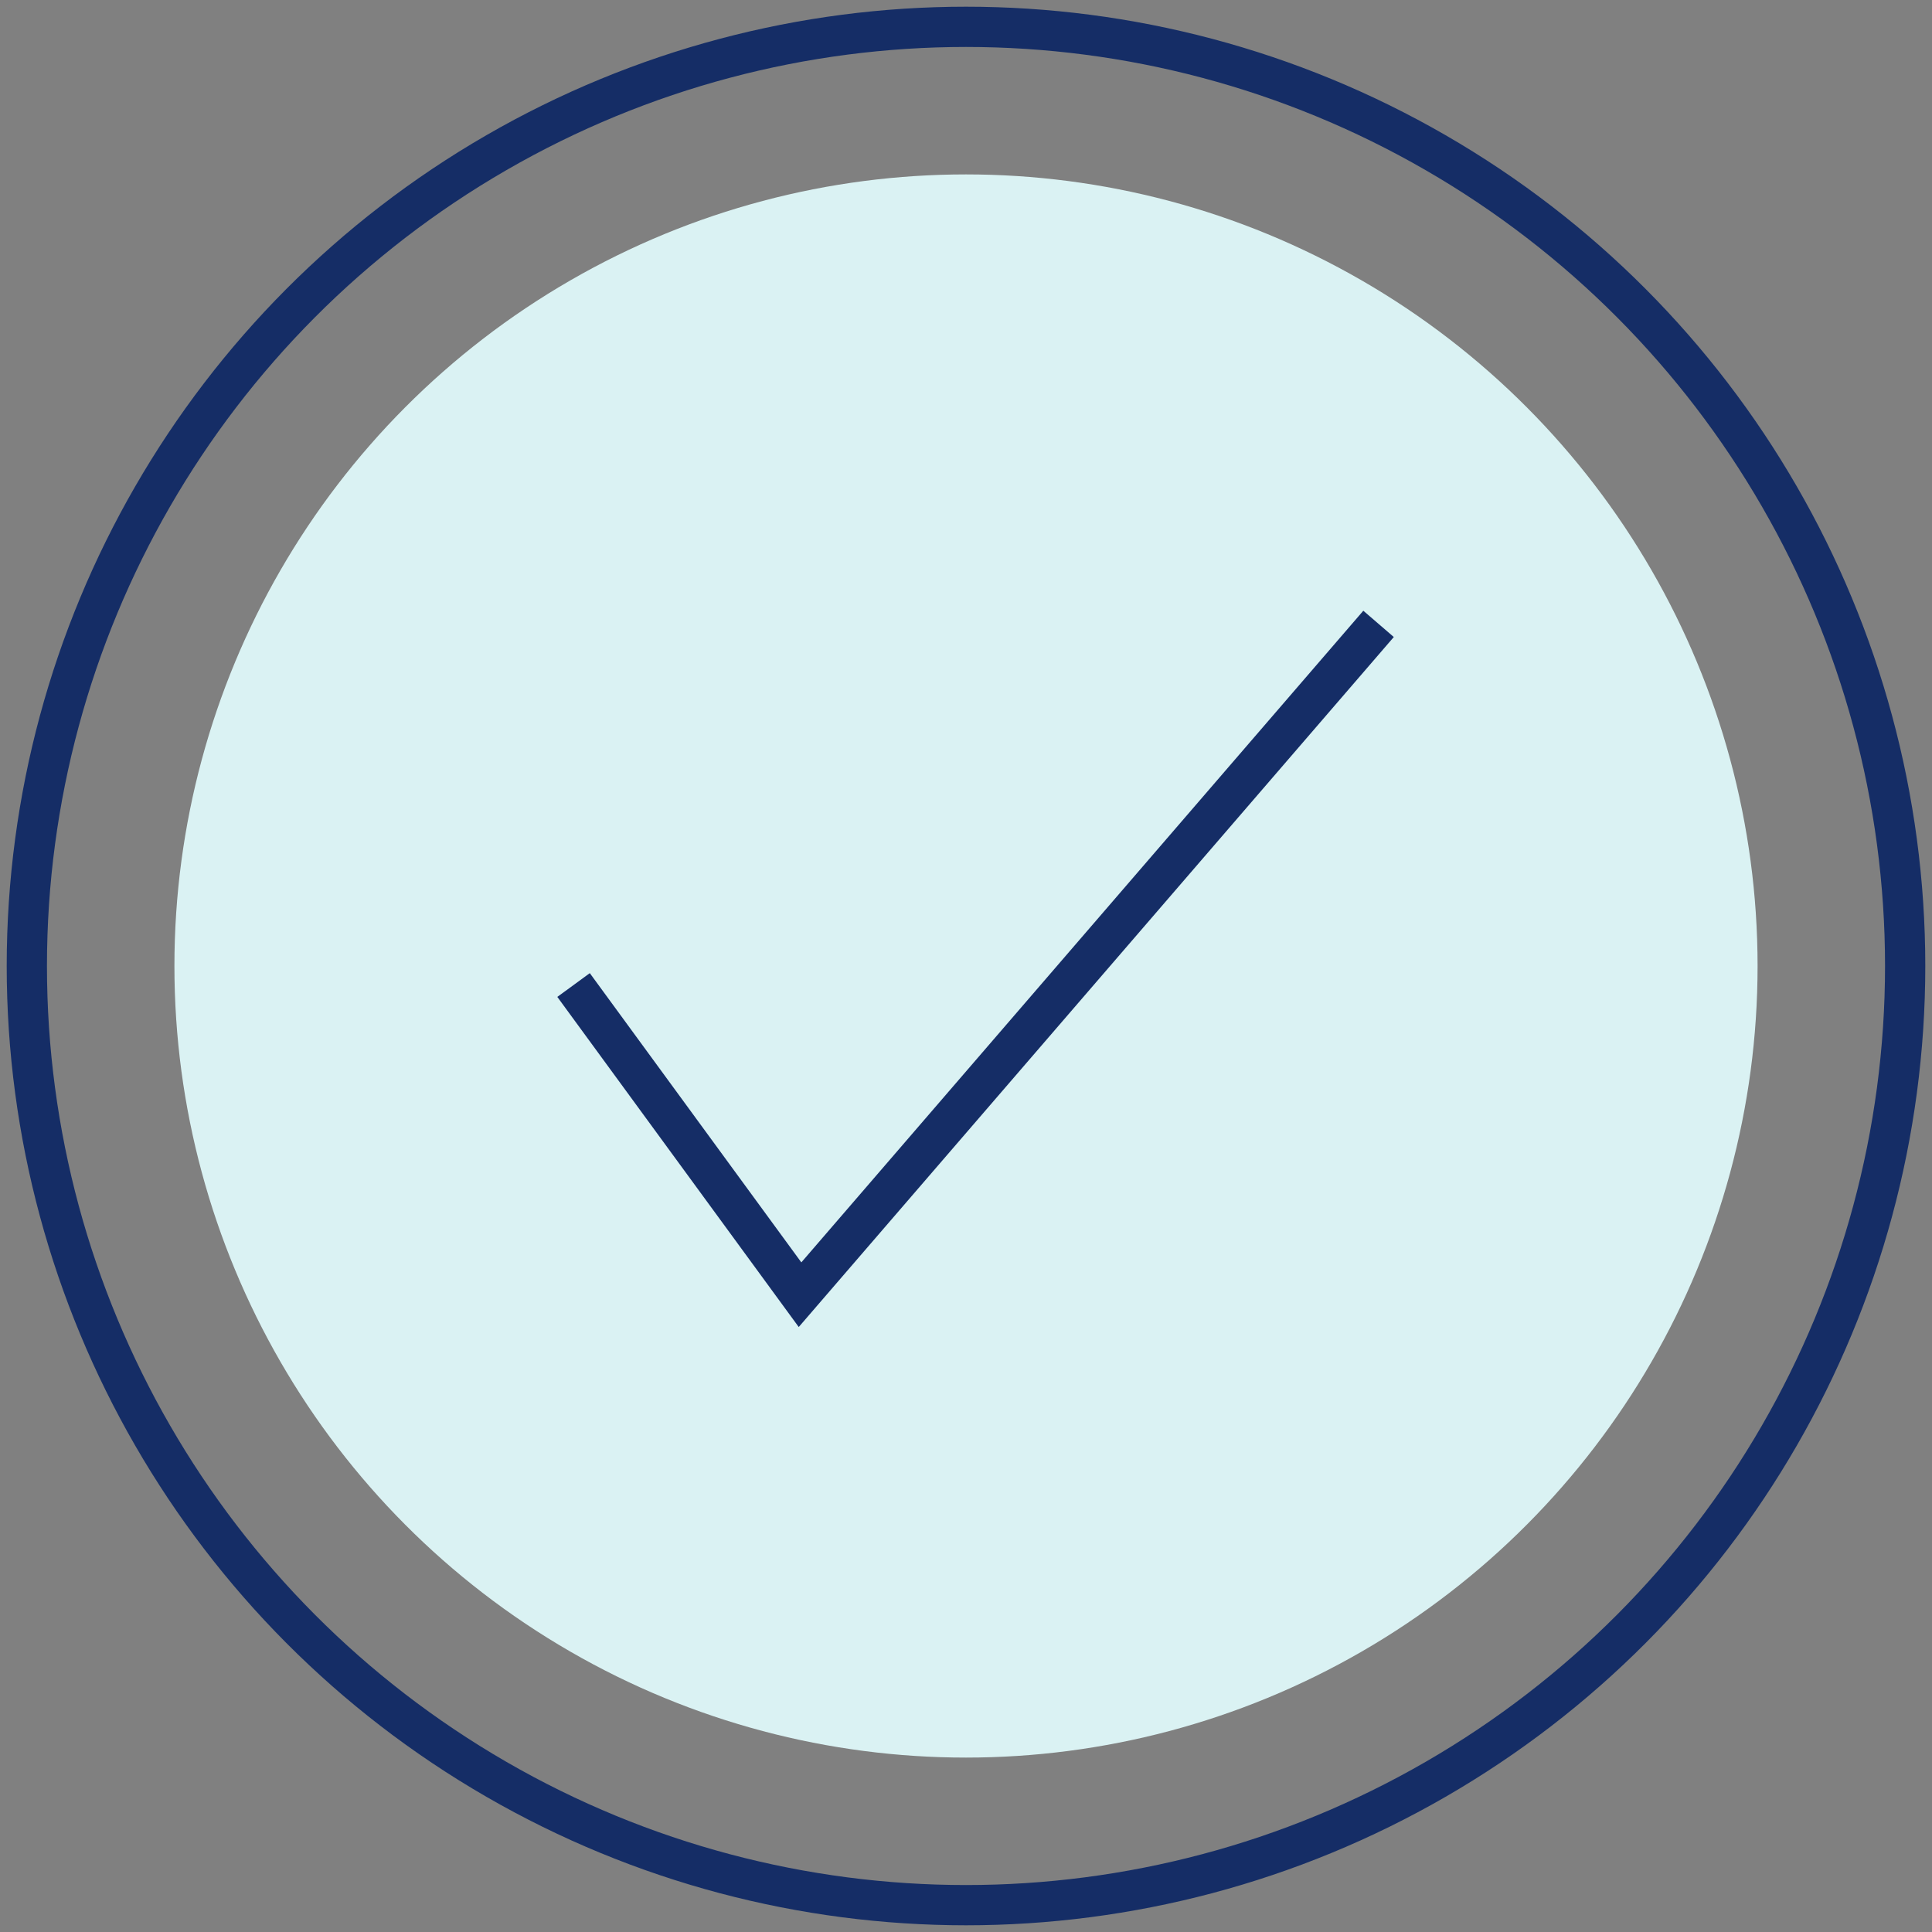
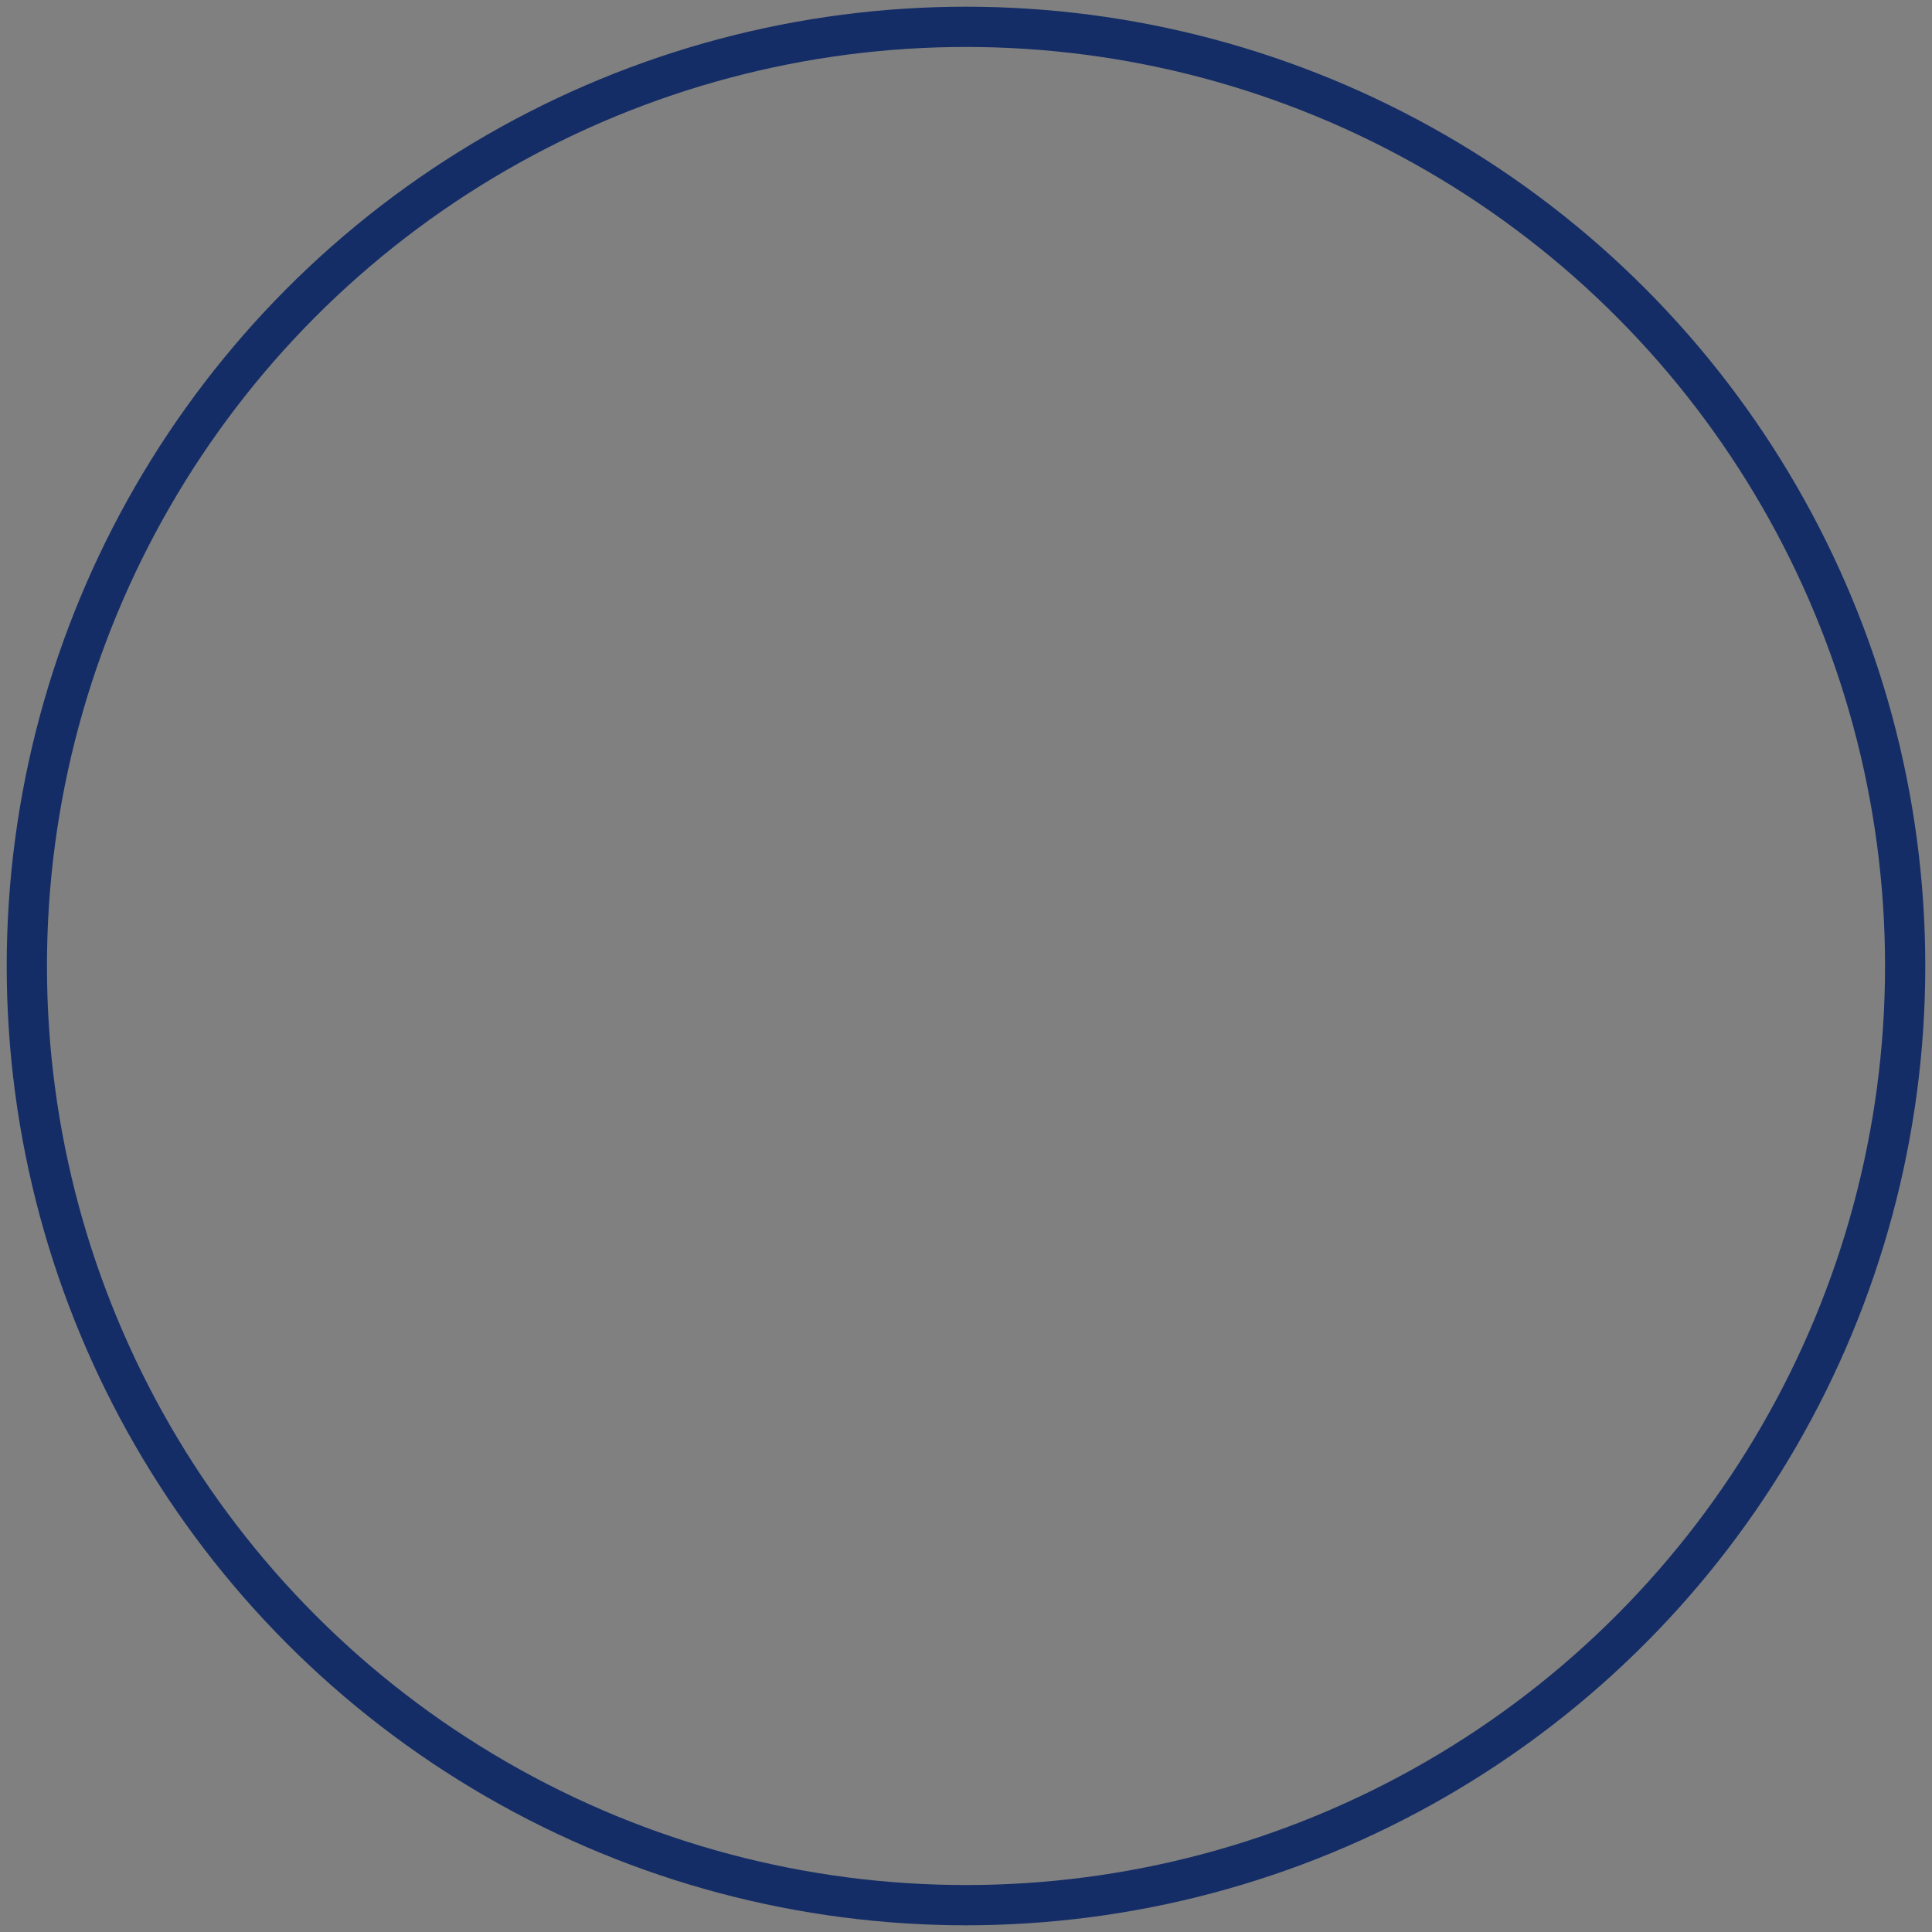
<svg xmlns="http://www.w3.org/2000/svg" width="144" height="144" viewBox="0 0 144 144">
  <rect x="0" y="0" width="144" height="144" fill="#808080" stroke="none" />
  <g fill="none" fill-rule="evenodd" transform="translate(2 2)">
    <circle cx="70" cy="70" r="70" stroke="#152D66" stroke-width="3" />
-     <circle cx="70" cy="70" r="59" fill="#DAF2F3" />
-     <path stroke="#152D66" stroke-width="3" d="M40.75 71.418L57.63 94.5l43.12-50" />
  </g>
</svg>